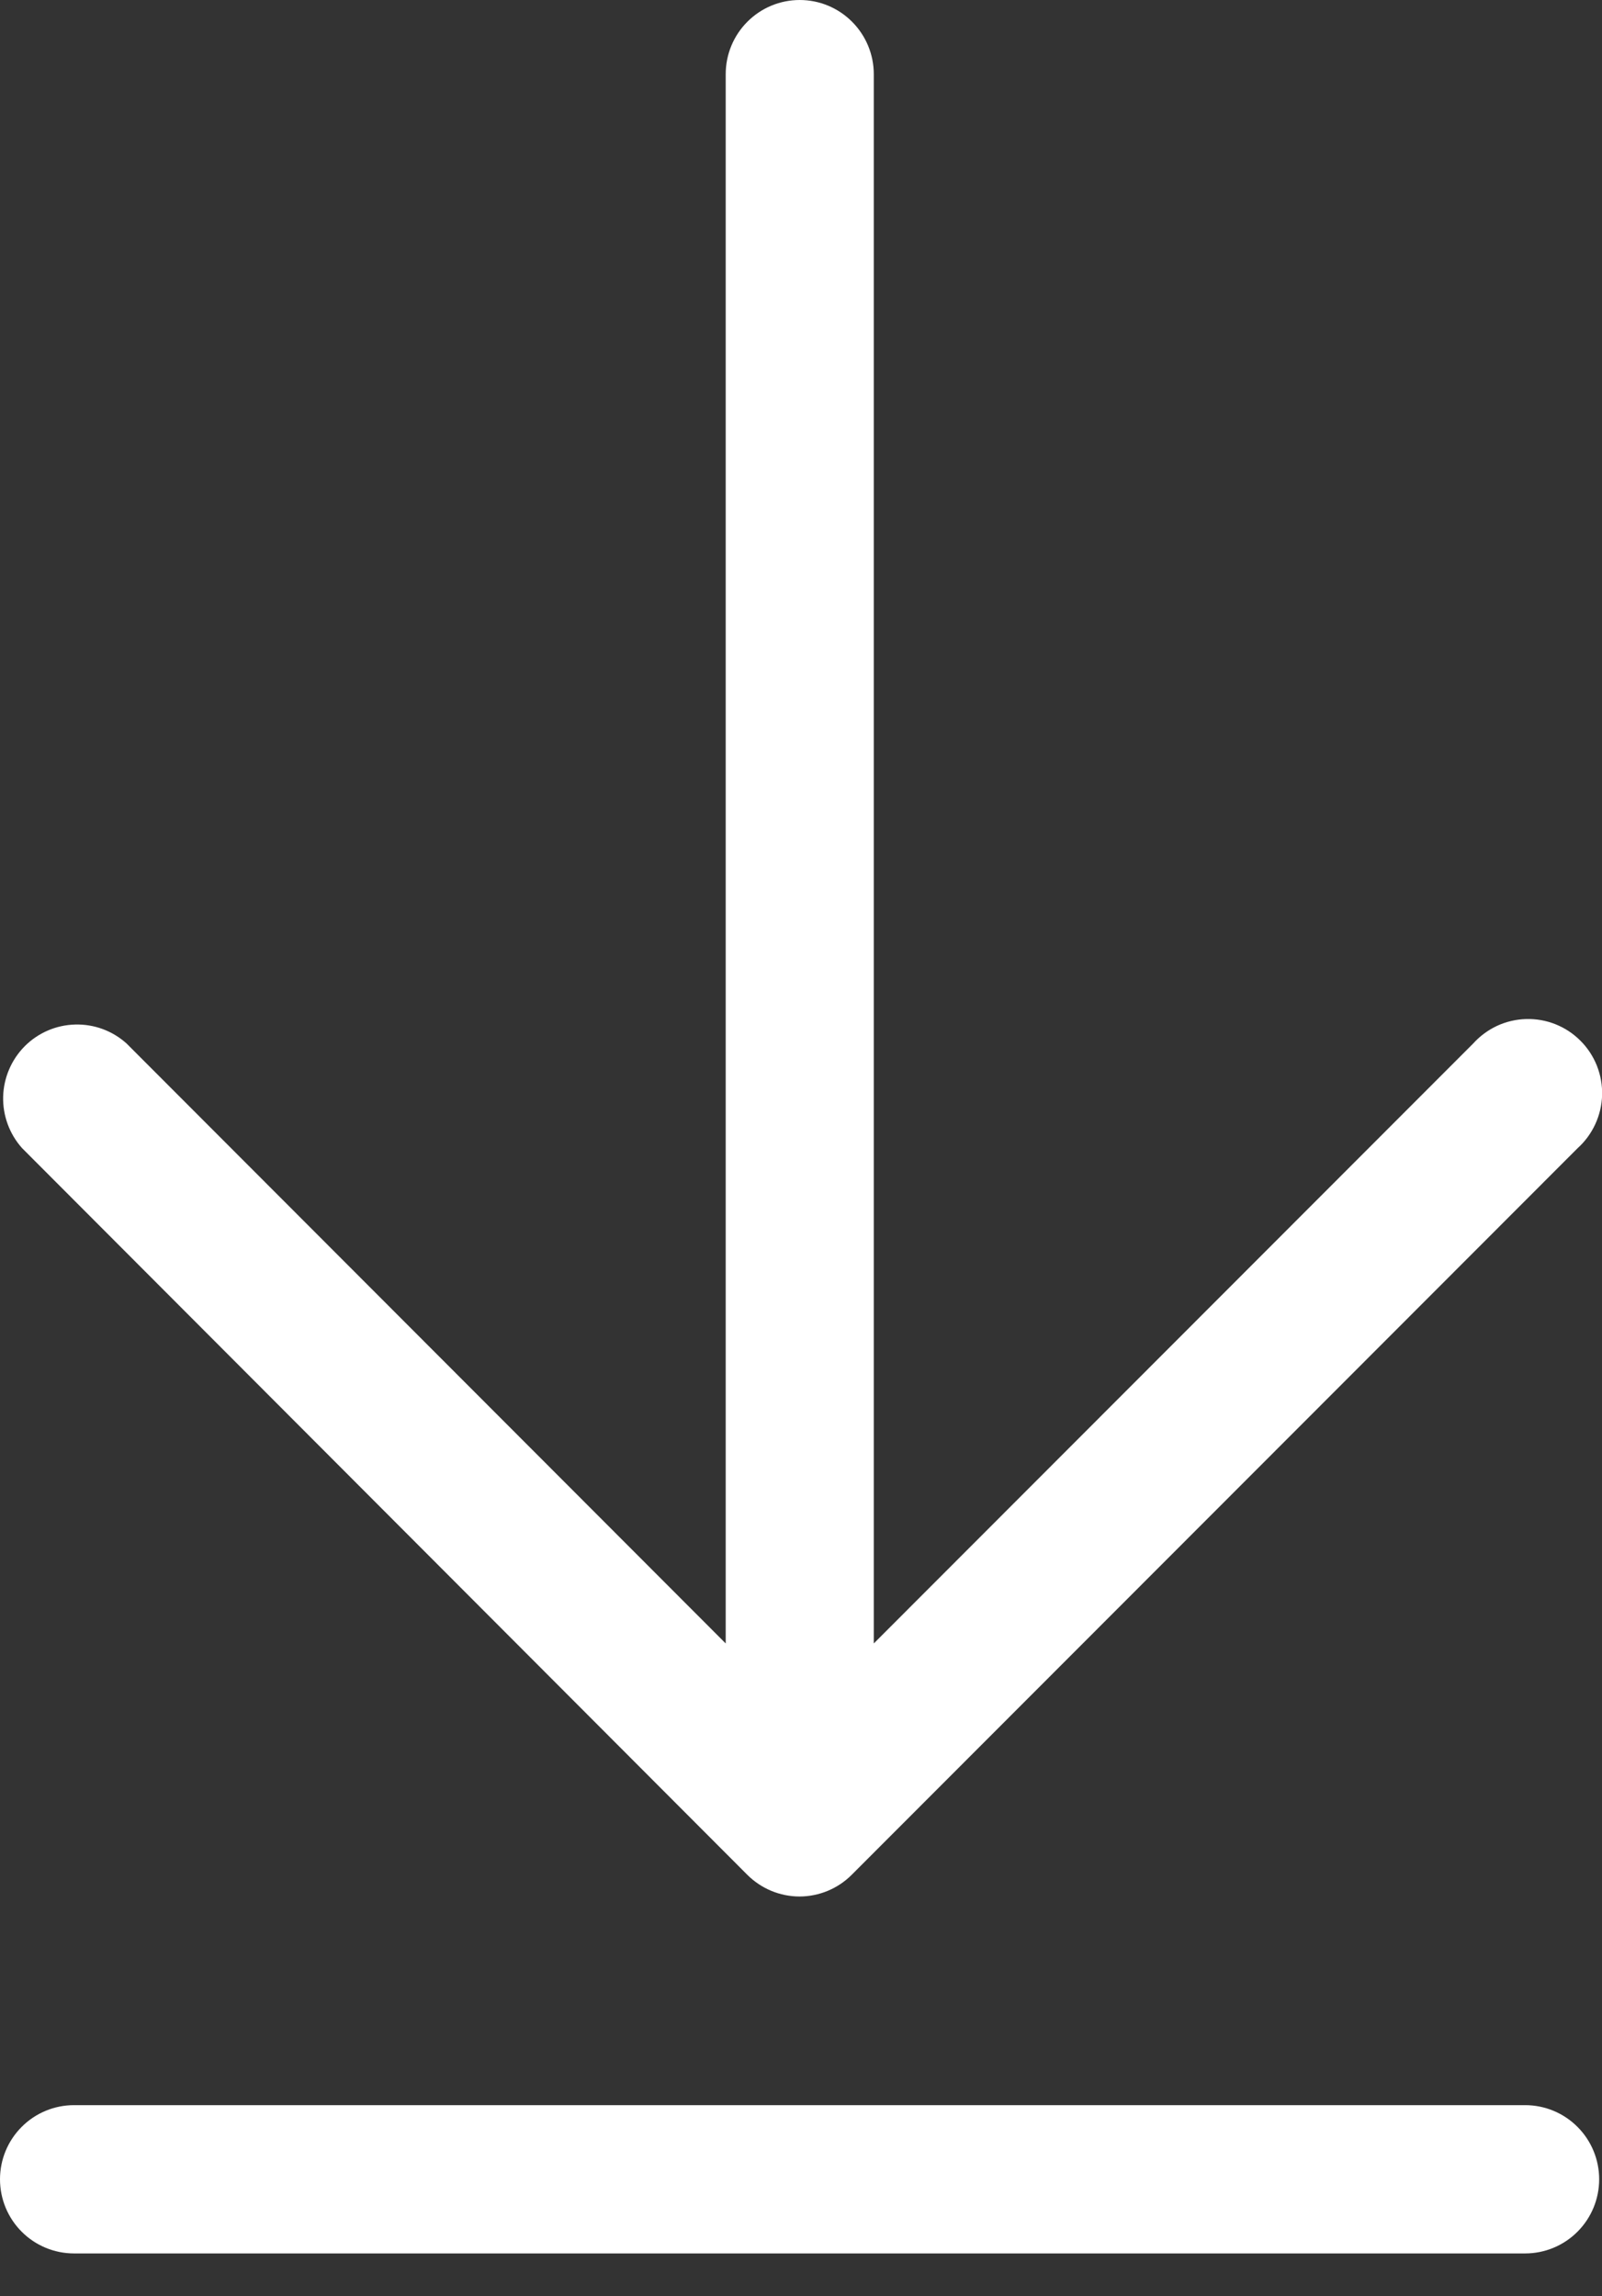
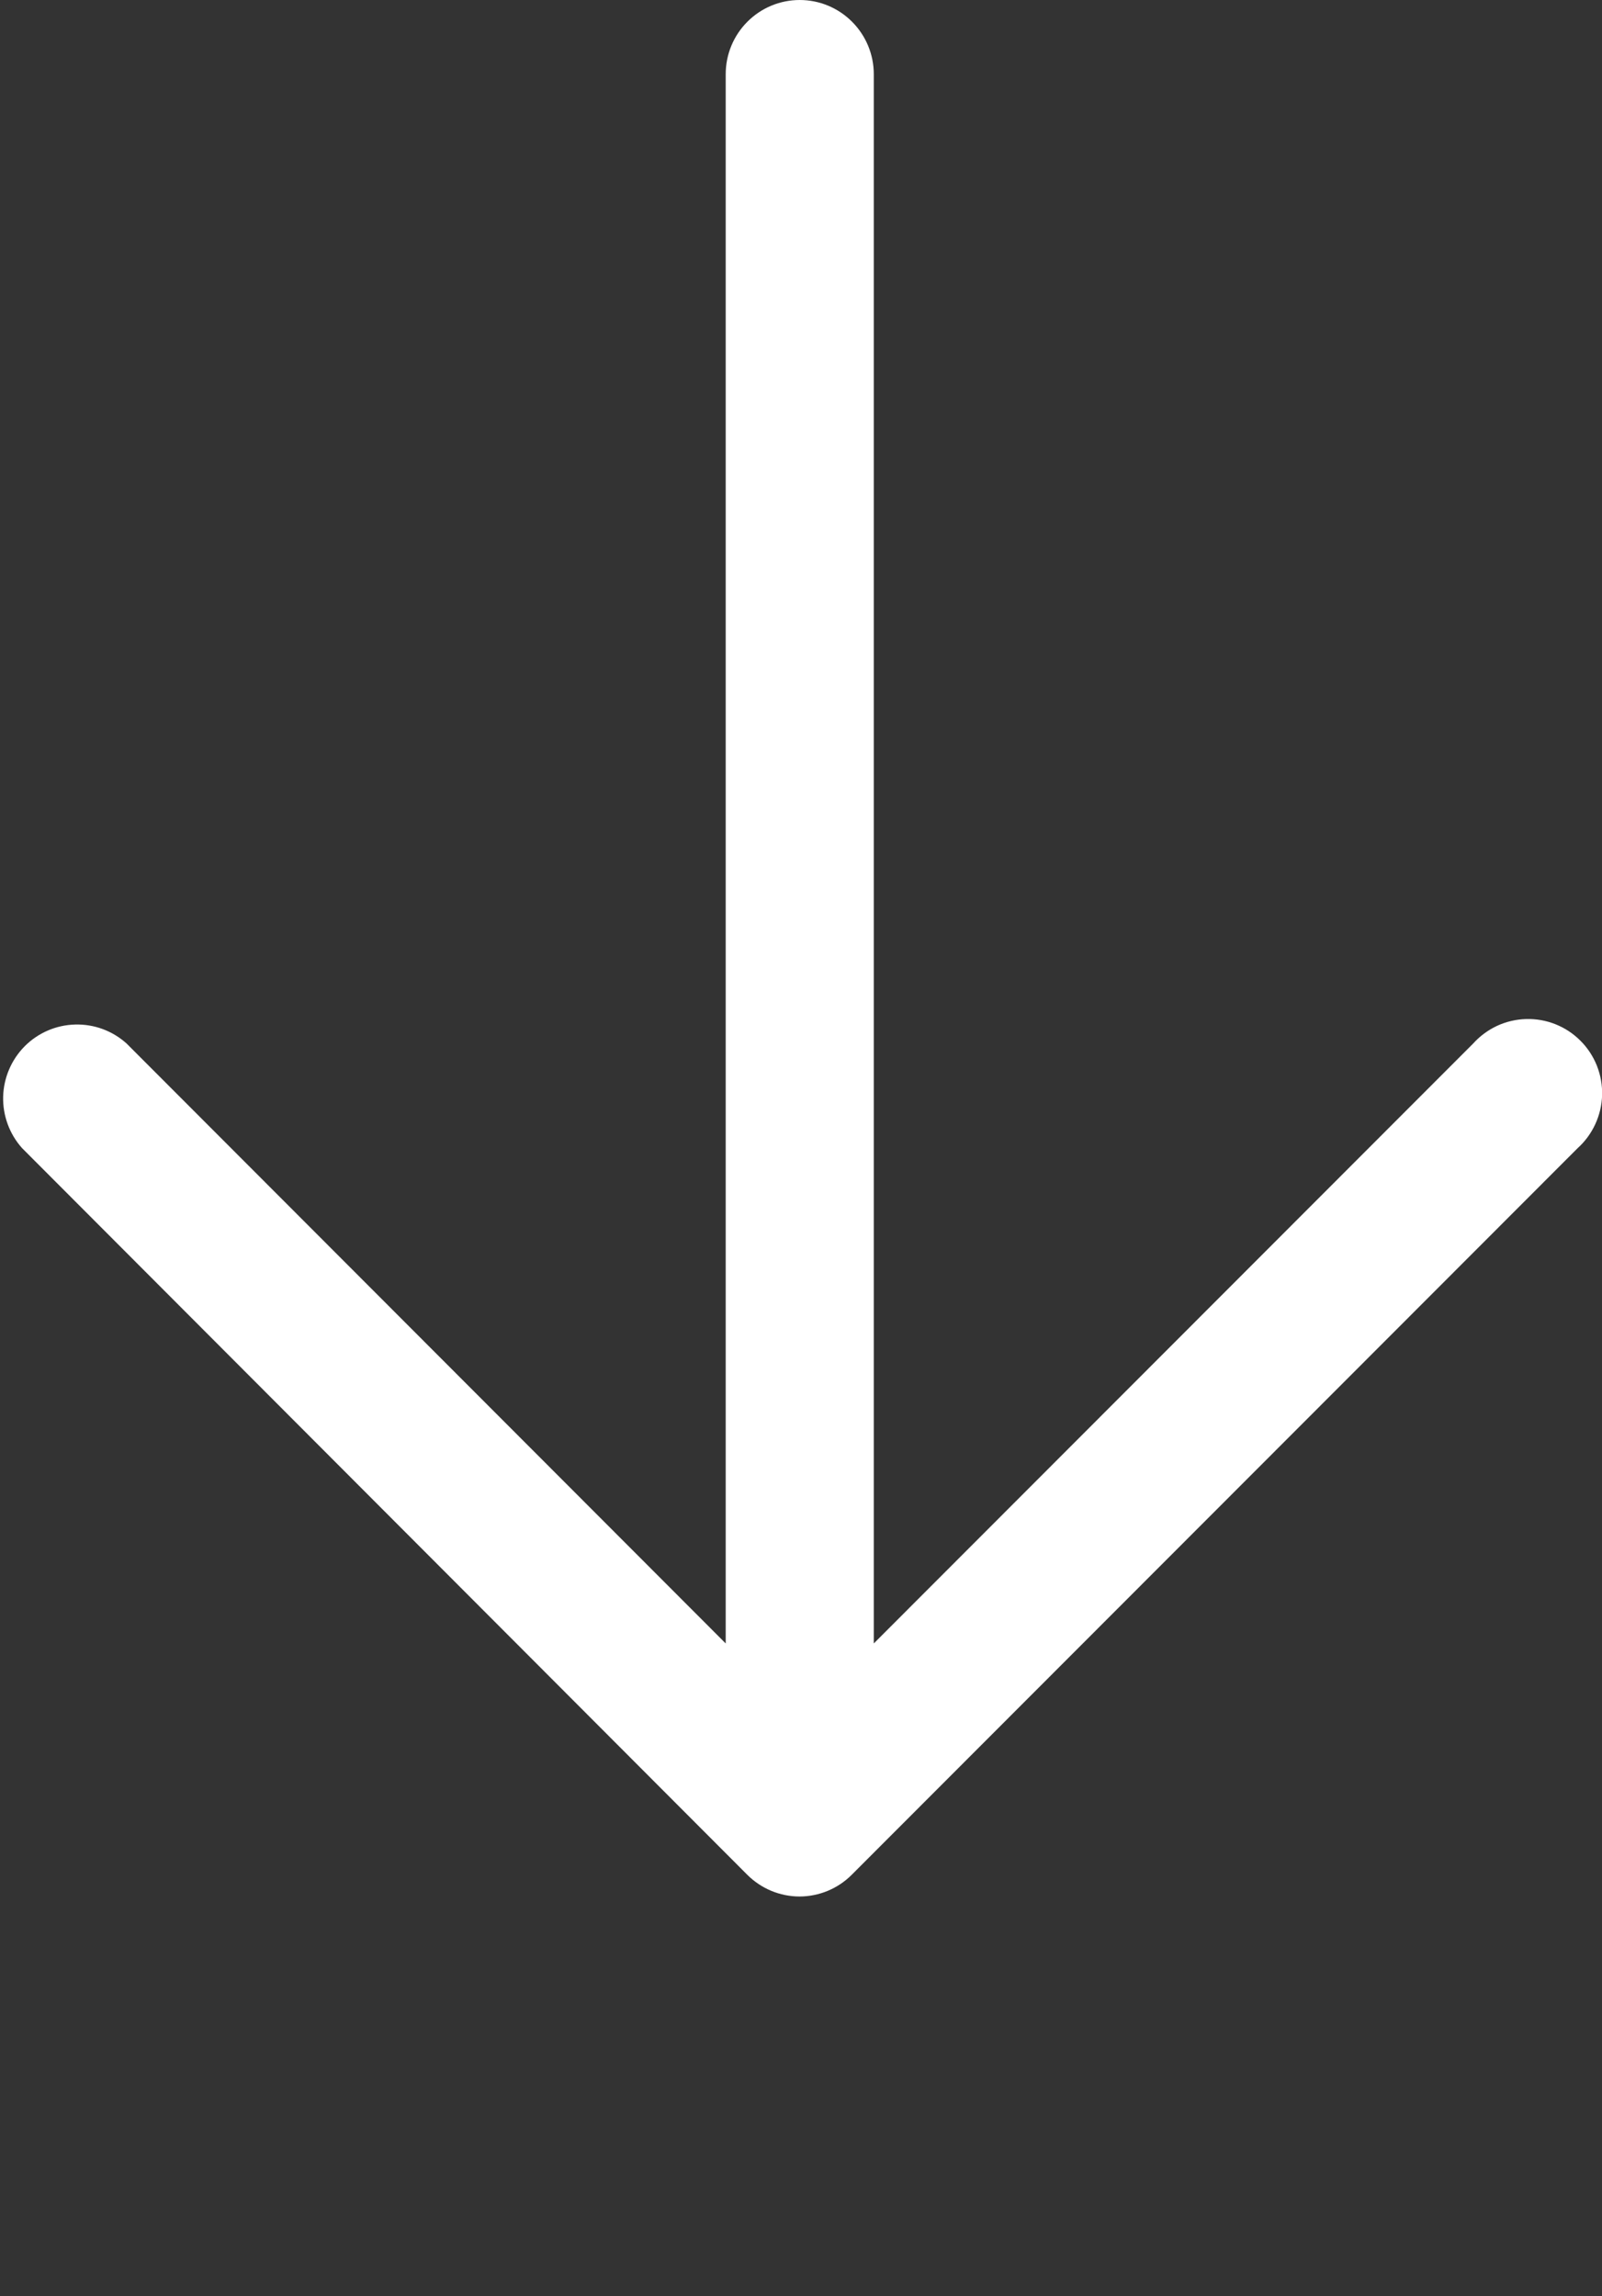
<svg xmlns="http://www.w3.org/2000/svg" width="30" height="43" viewBox="0 0 30 43" fill="none">
  <rect x="0" y="0" width="30" height="43" fill="#333333" stroke="none" />
  <path d="M13.994 35.108C14.254 35.368 14.605 35.514 14.972 35.515C15.339 35.514 15.691 35.368 15.95 35.108L29.543 21.502C29.683 21.376 29.795 21.223 29.874 21.052C29.953 20.881 29.997 20.695 30.002 20.507C30.007 20.319 29.973 20.131 29.904 19.956C29.834 19.781 29.73 19.622 29.596 19.489C29.463 19.355 29.305 19.251 29.13 19.181C28.955 19.111 28.768 19.078 28.58 19.083C28.392 19.088 28.207 19.131 28.036 19.21C27.865 19.29 27.712 19.403 27.586 19.543L16.363 30.776V1.389C16.363 1.02 16.216 0.667 15.956 0.407C15.696 0.146 15.344 0 14.976 0C14.608 0 14.256 0.146 13.996 0.407C13.736 0.667 13.59 1.02 13.59 1.389V30.776L2.369 19.54C2.106 19.303 1.761 19.176 1.407 19.186C1.052 19.195 0.715 19.34 0.464 19.591C0.214 19.843 0.069 20.18 0.059 20.535C0.05 20.89 0.176 21.235 0.413 21.5L13.994 35.108Z" fill="white" />
-   <path d="M28.561 39.422H1.386C1.019 39.422 0.666 39.568 0.406 39.829C0.146 40.089 0 40.442 0 40.81C0 41.179 0.146 41.532 0.406 41.792C0.666 42.053 1.019 42.199 1.386 42.199H28.561C28.928 42.199 29.281 42.053 29.541 41.792C29.801 41.532 29.947 41.179 29.947 40.81C29.947 40.442 29.801 40.089 29.541 39.829C29.281 39.568 28.928 39.422 28.561 39.422Z" fill="white" />
</svg>